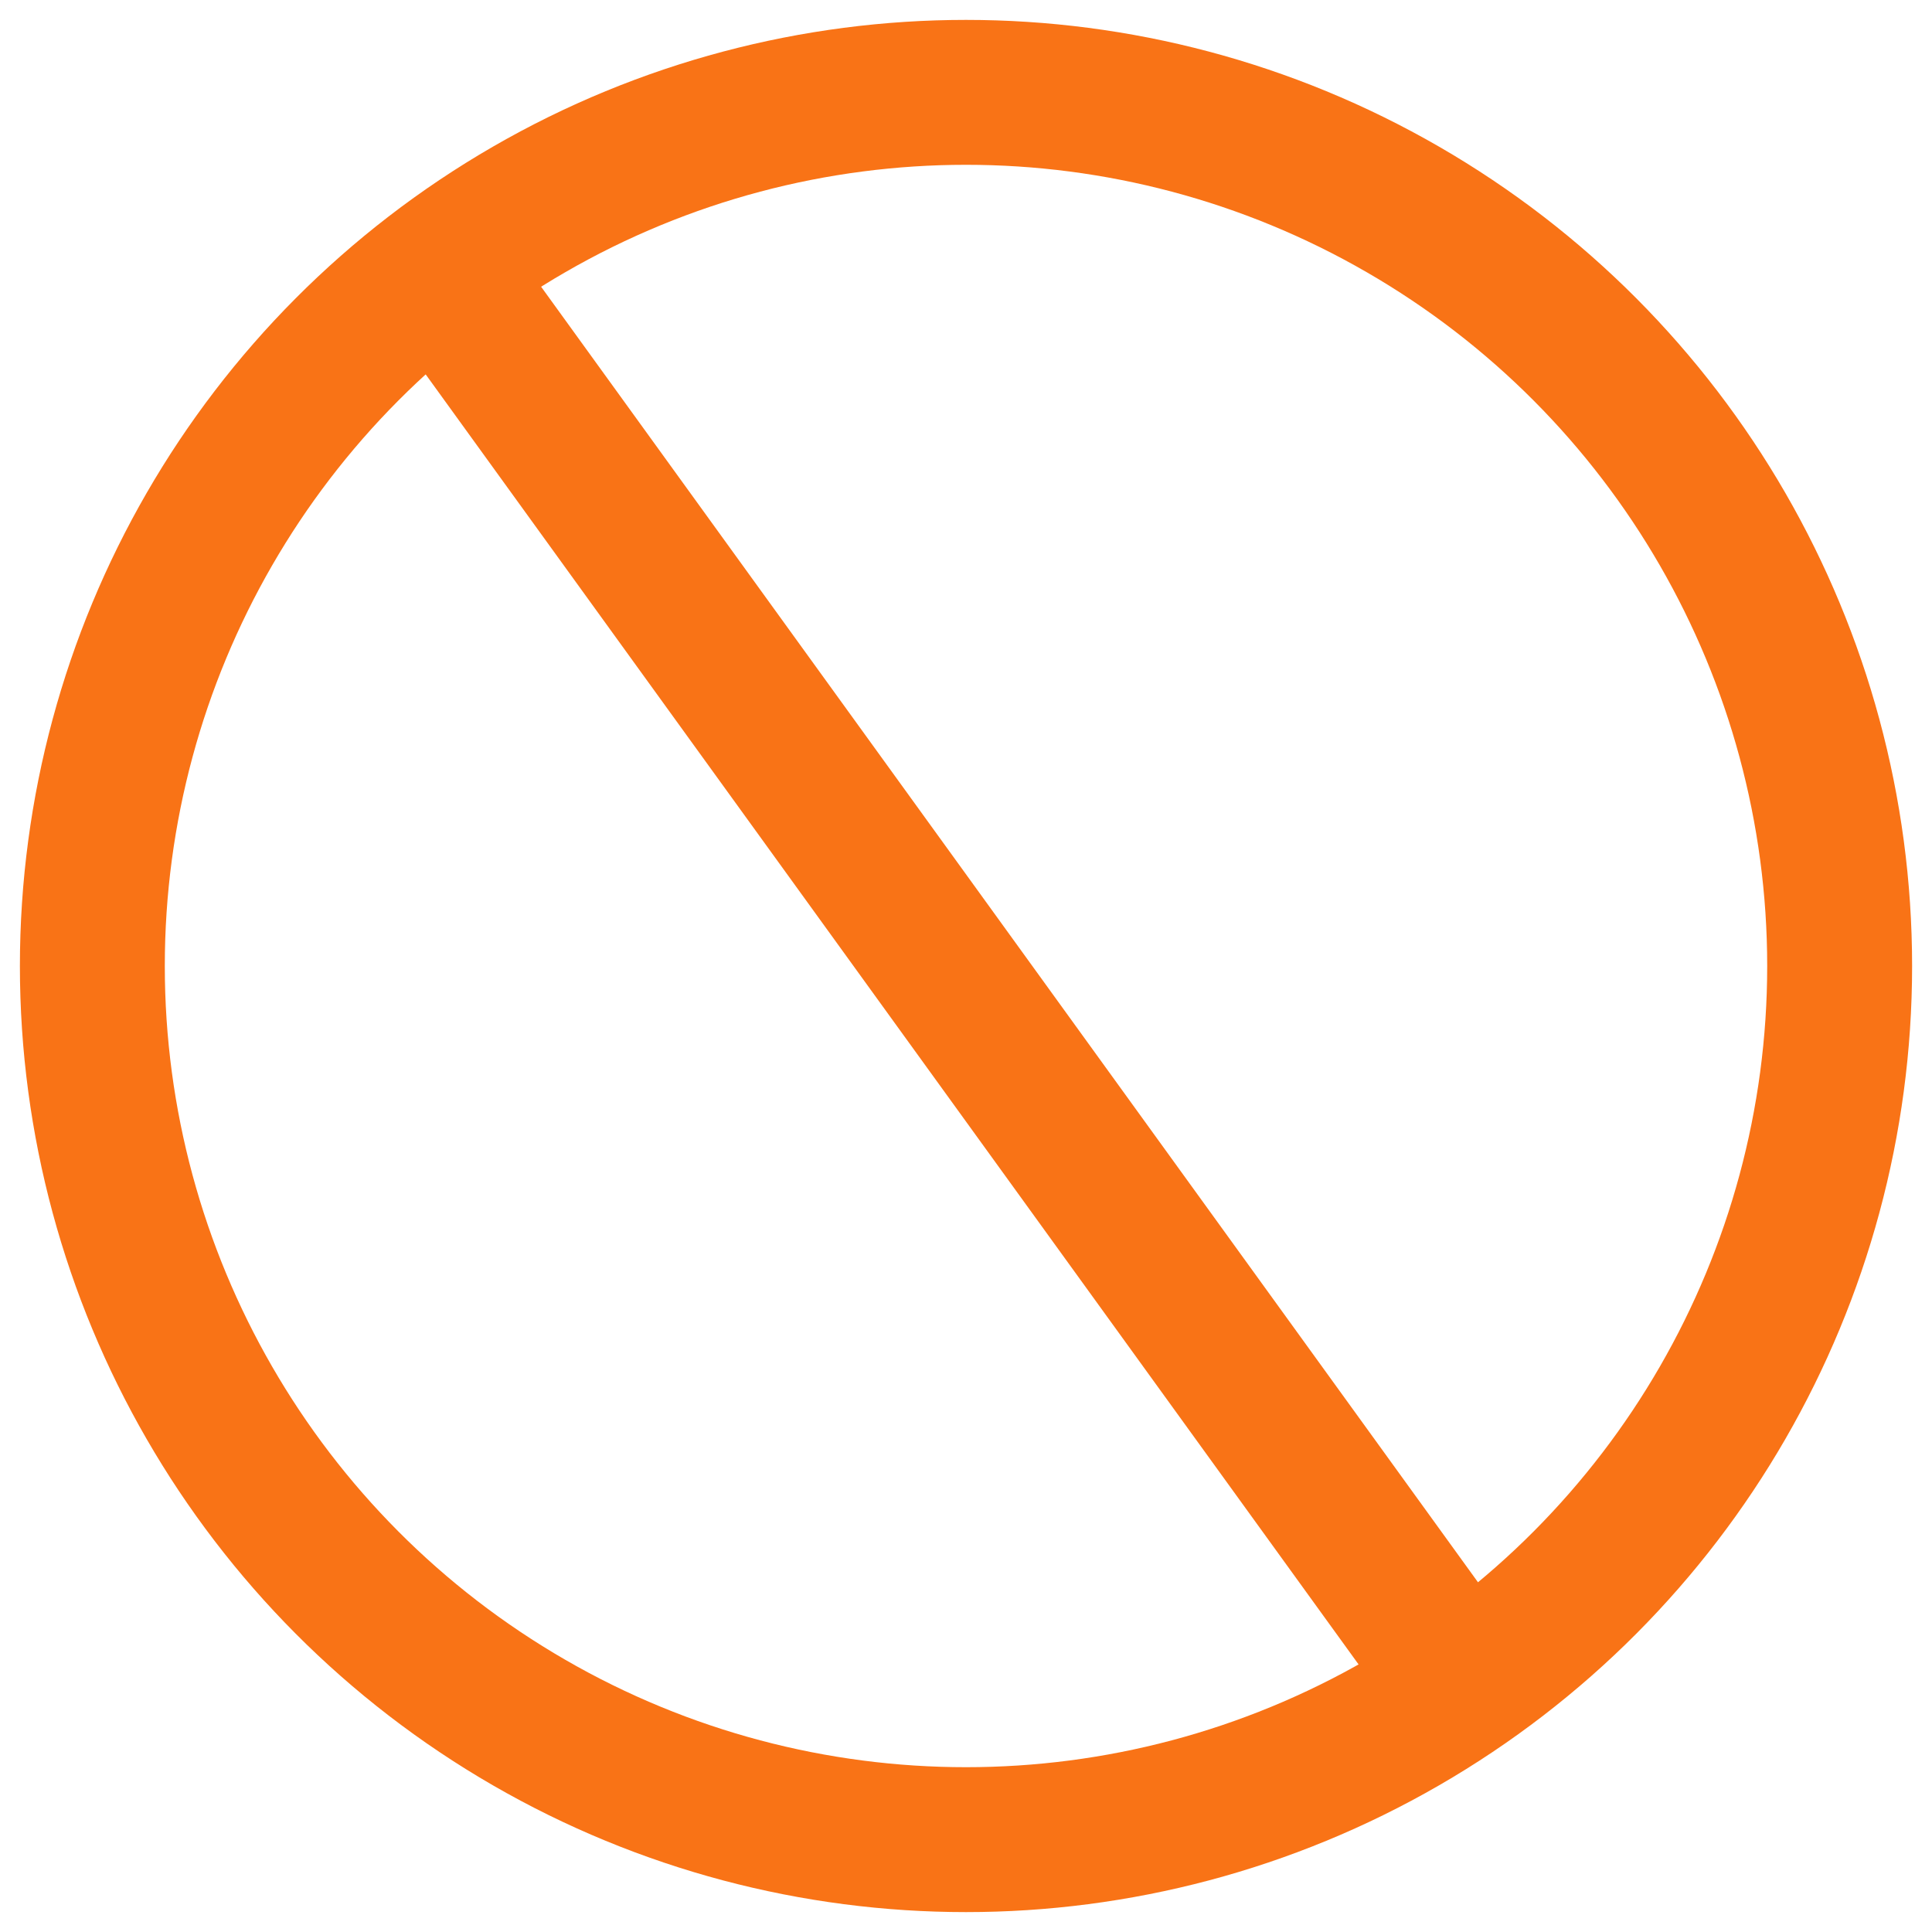
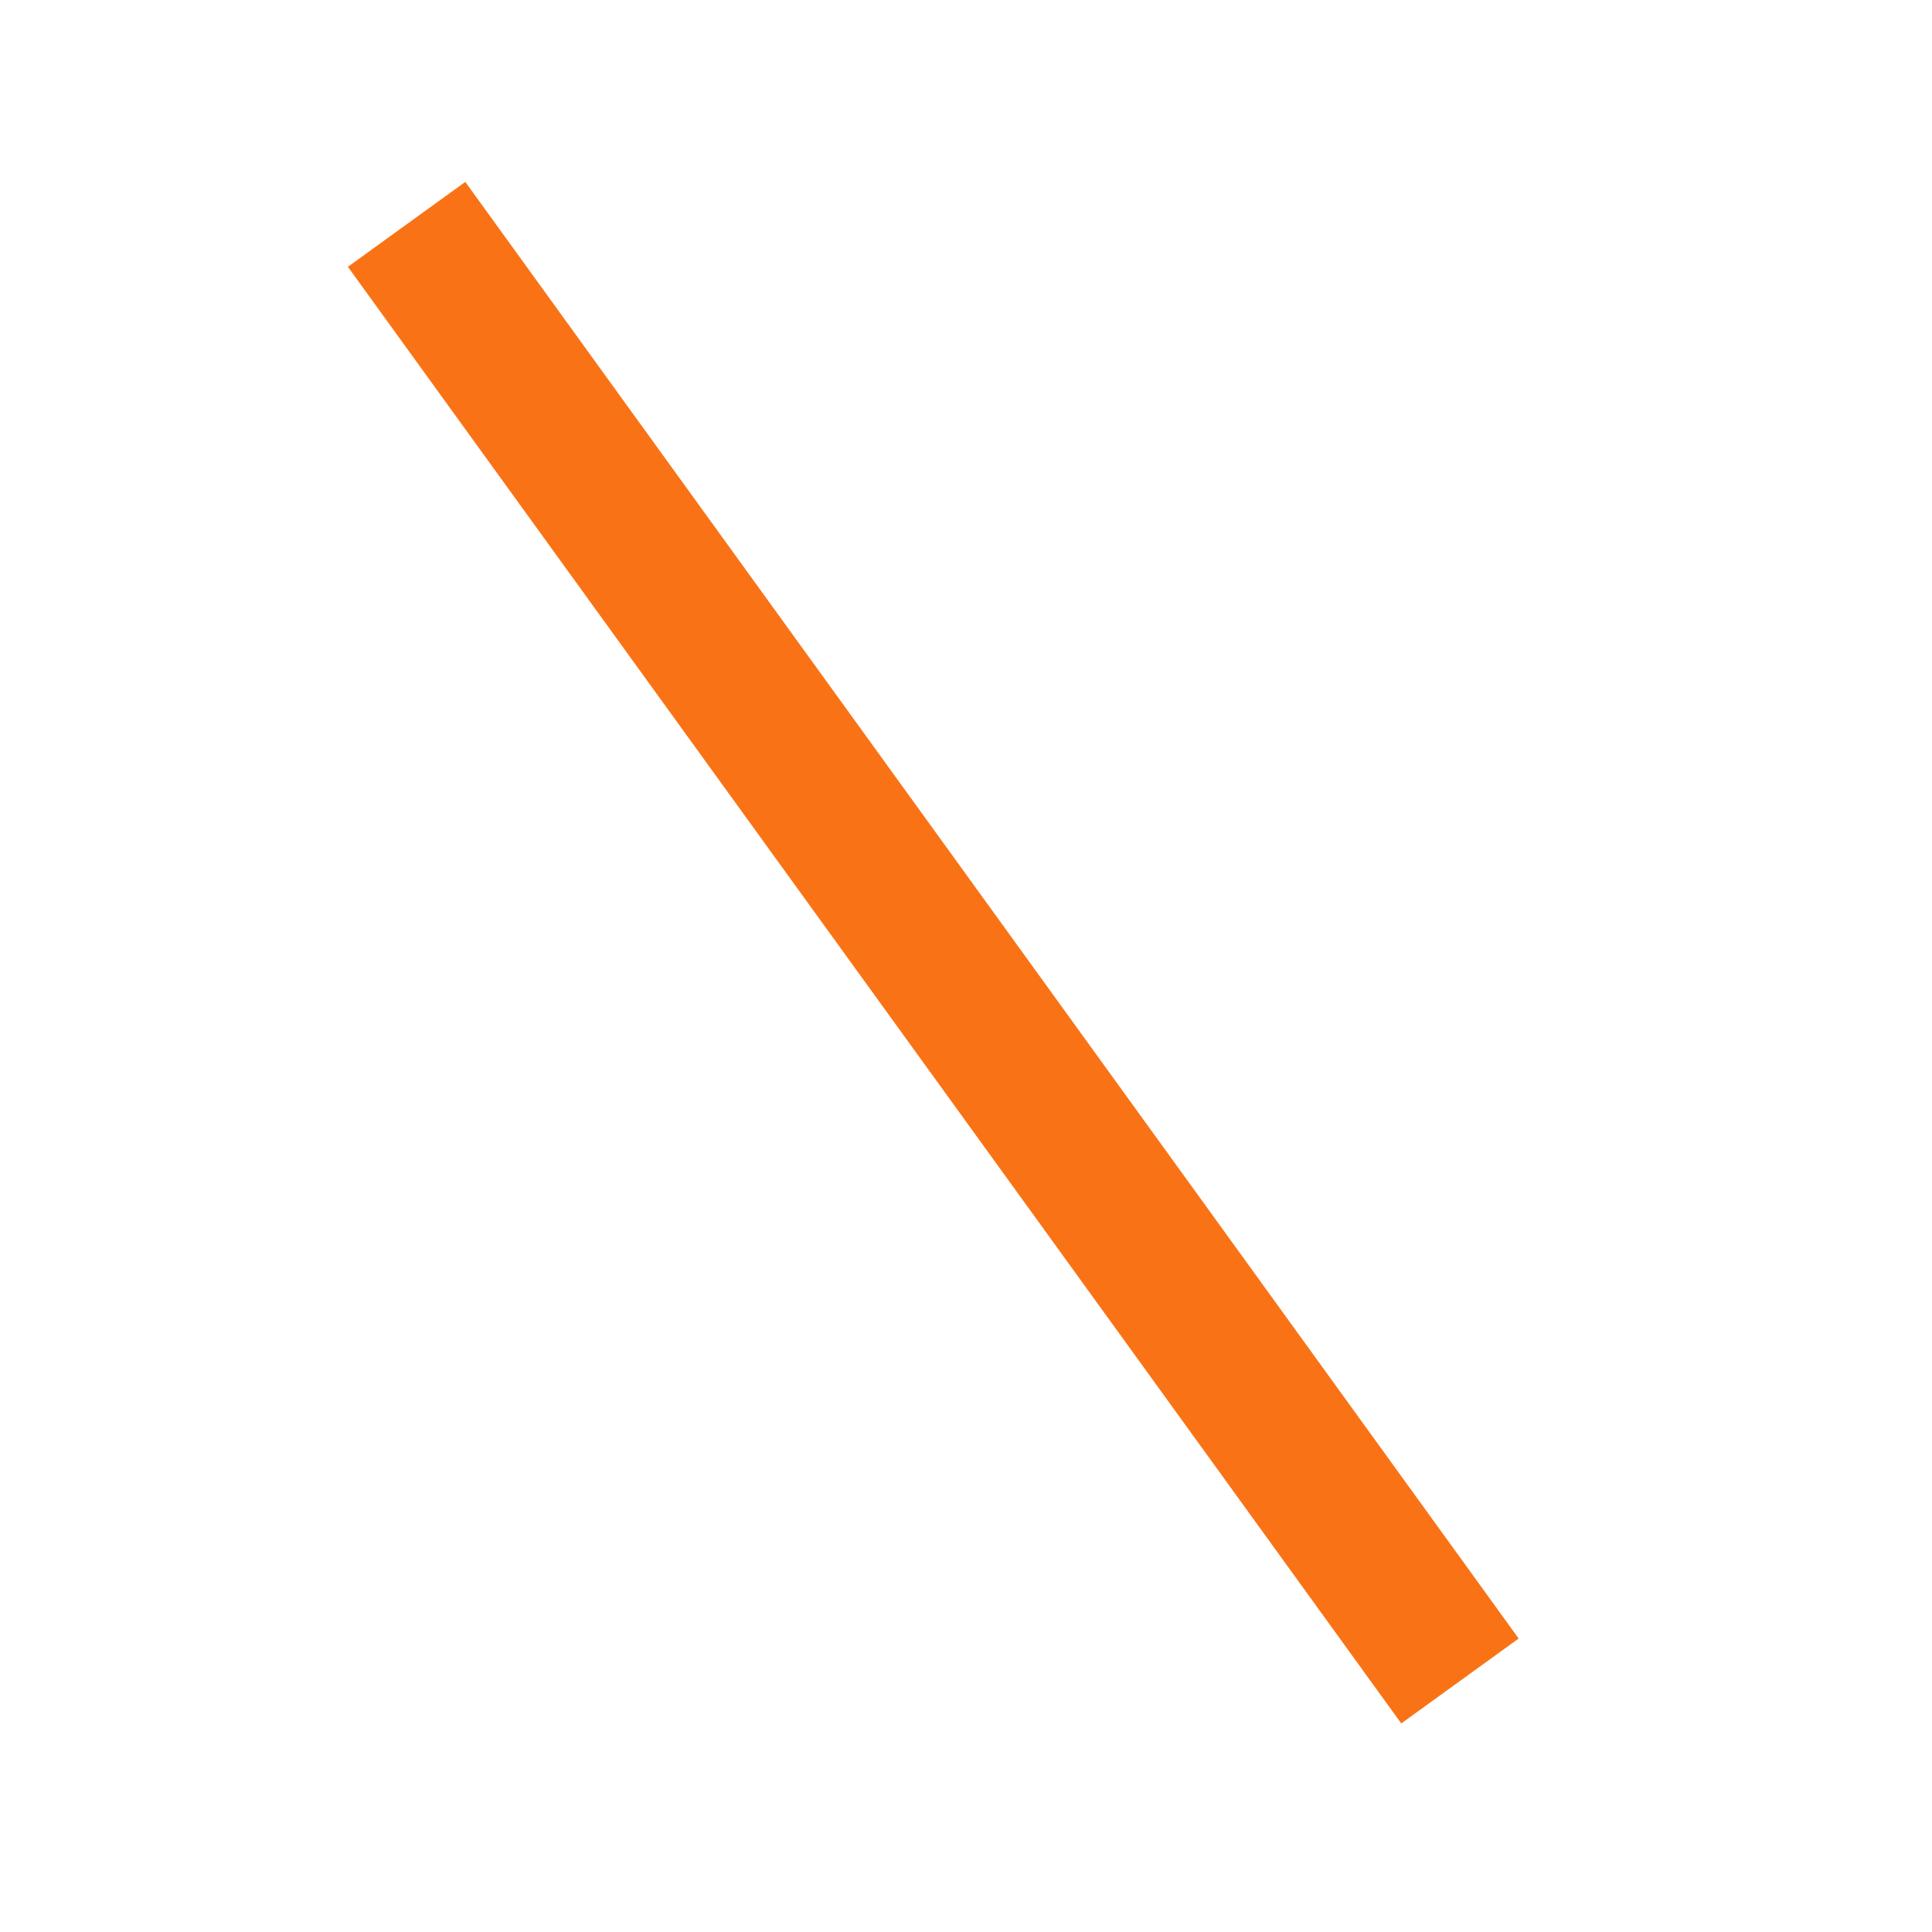
<svg xmlns="http://www.w3.org/2000/svg" width="40" height="40" viewBox="0 0 40 40" fill="none">
-   <circle cx="20" cy="20" r="18.088" stroke="#F97316" stroke-width="3" />
  <path d="M8.418 4.645L30.227 34.803" stroke="#F97316" stroke-width="3" />
</svg>